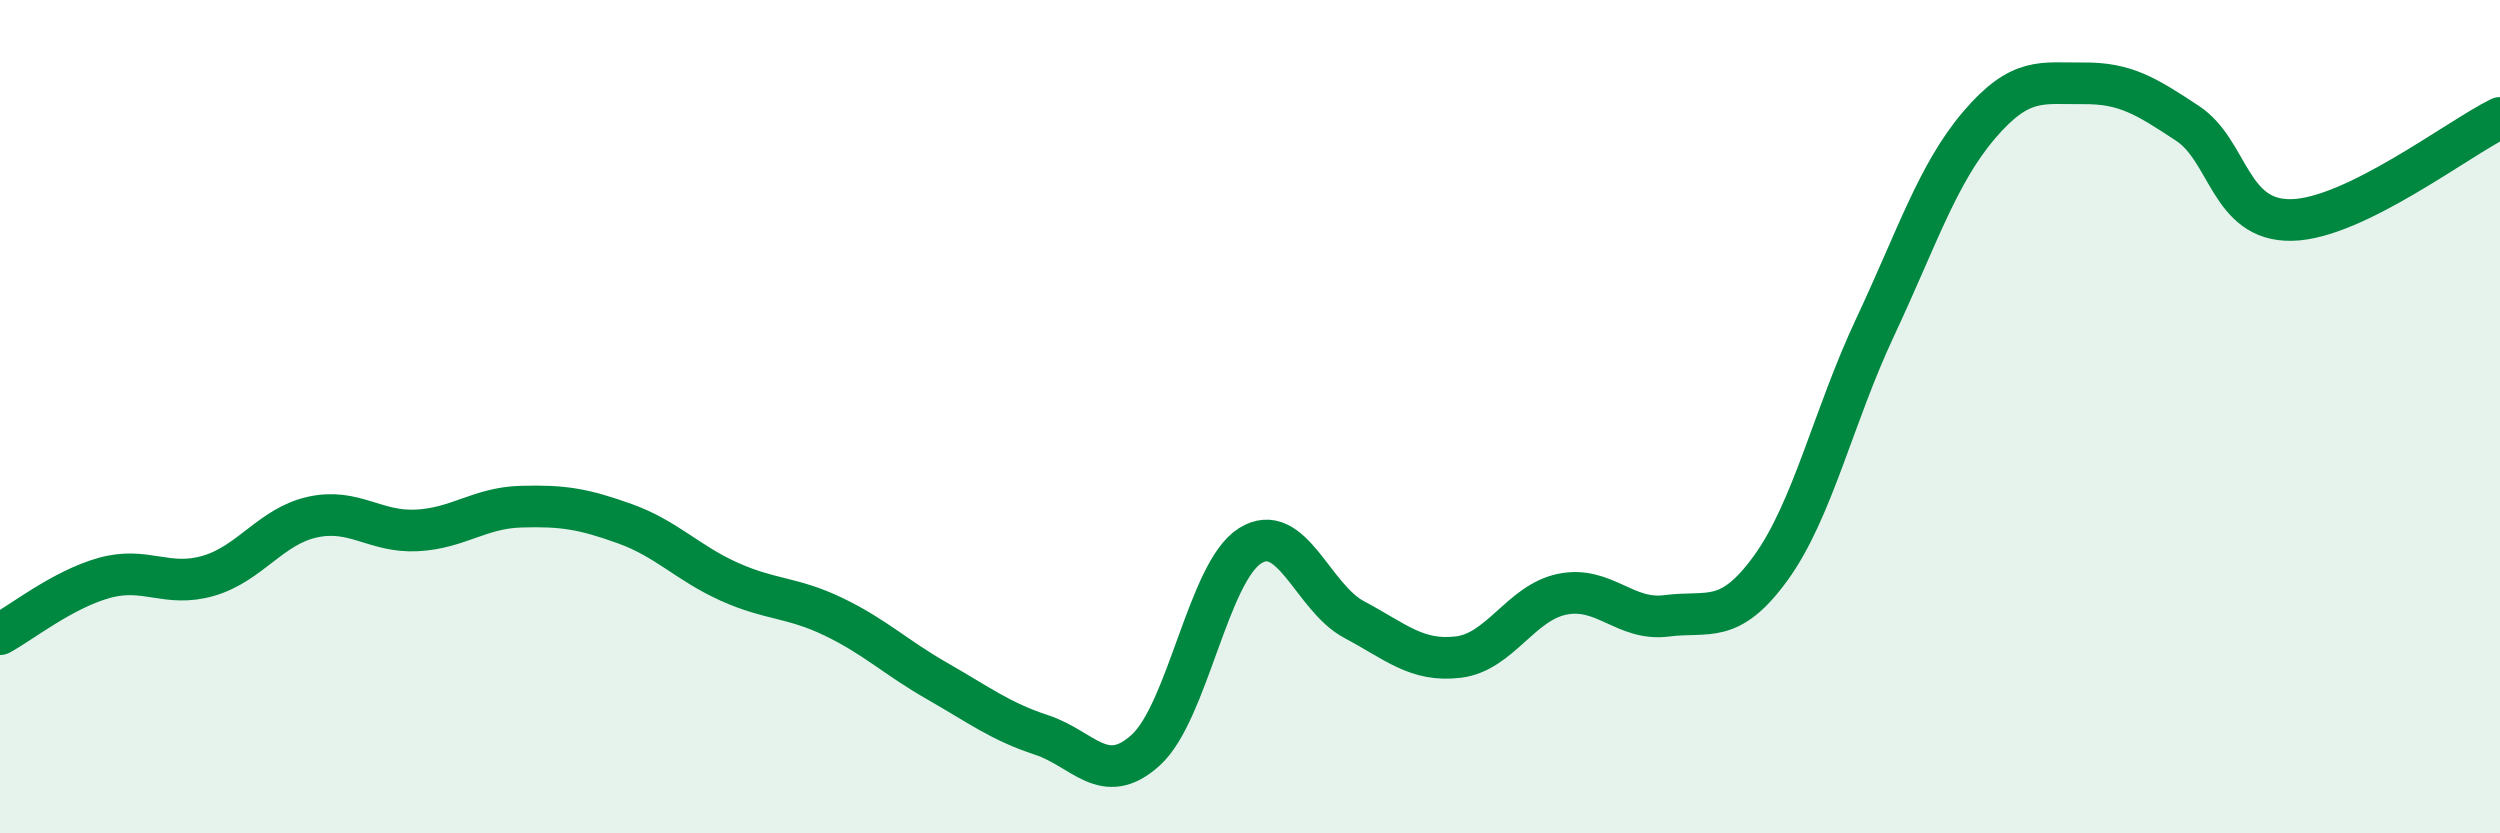
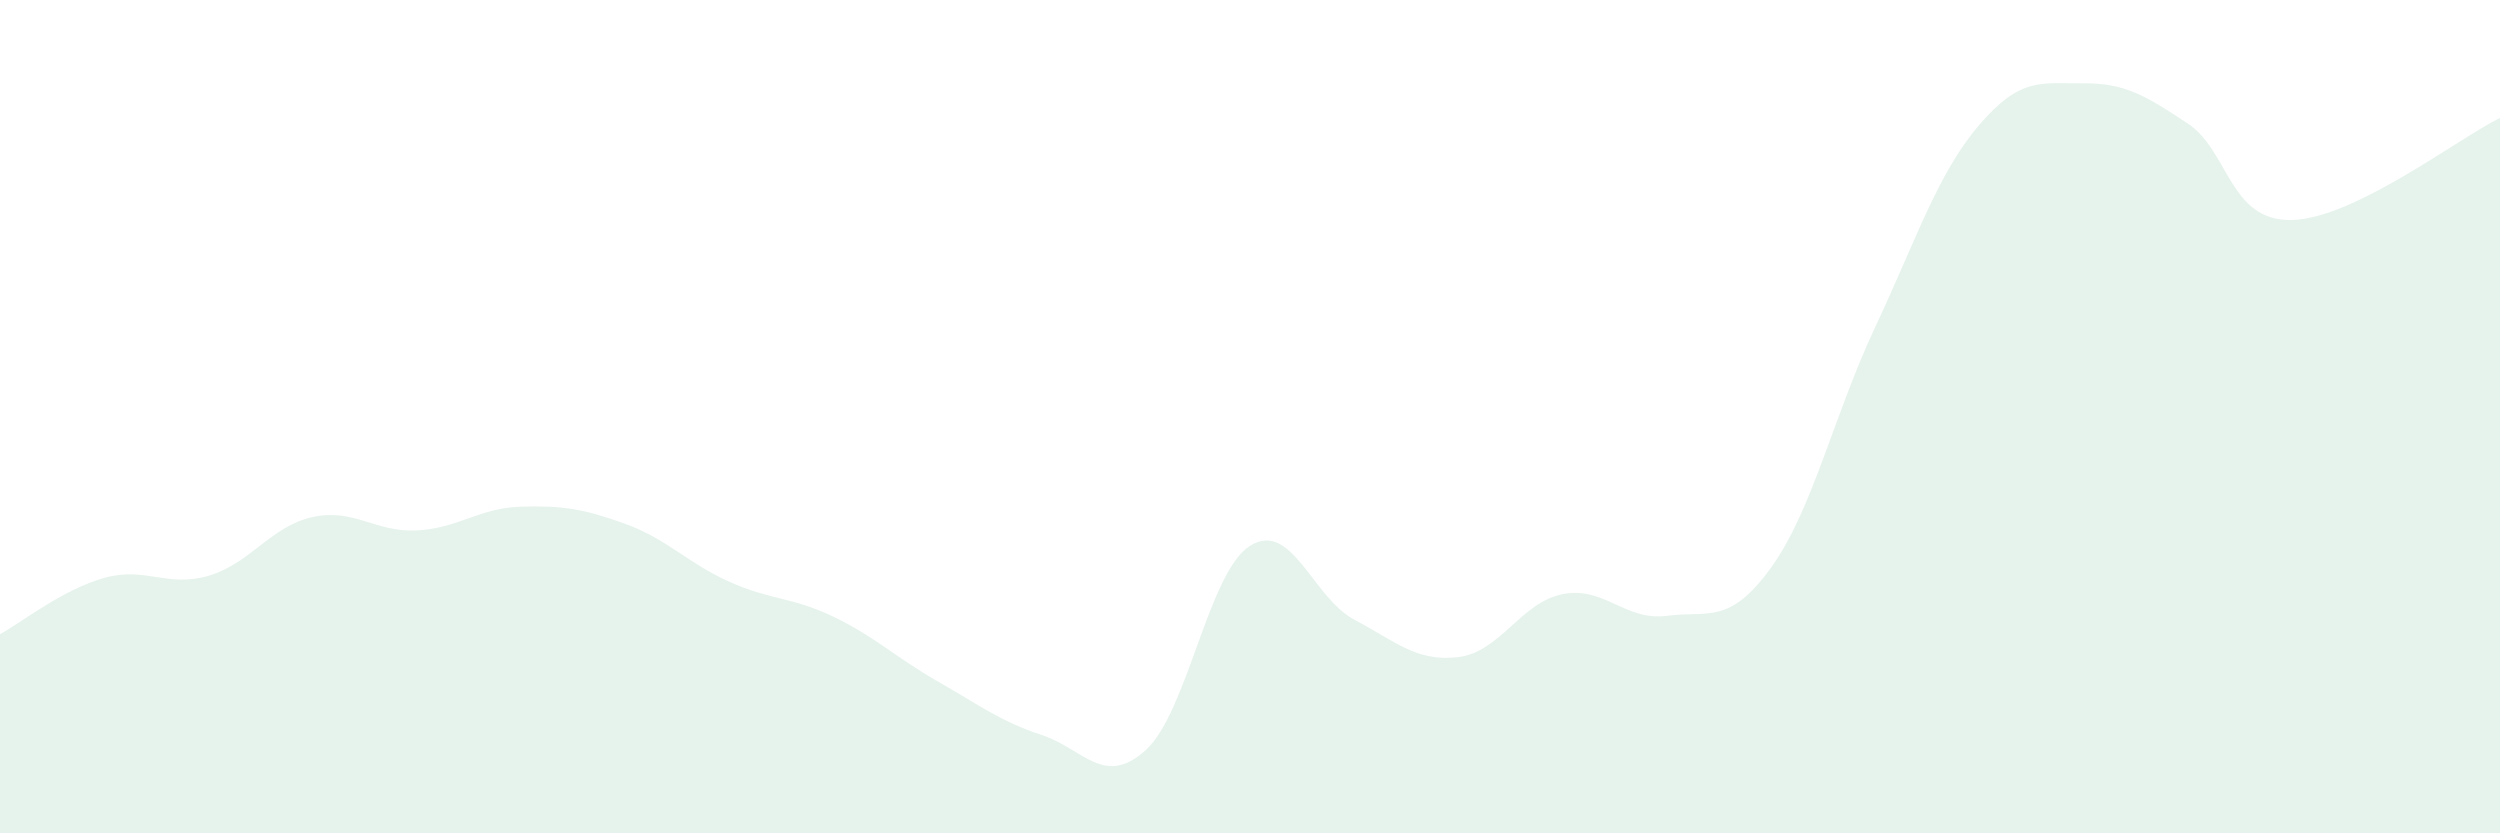
<svg xmlns="http://www.w3.org/2000/svg" width="60" height="20" viewBox="0 0 60 20">
  <path d="M 0,15.22 C 0.5,14.95 1.5,14.15 2.5,13.87 C 3.5,13.59 4,14.11 5,13.82 C 6,13.53 6.5,12.63 7.5,12.41 C 8.5,12.19 9,12.78 10,12.73 C 11,12.68 11.5,12.19 12.5,12.16 C 13.5,12.13 14,12.21 15,12.57 C 16,12.93 16.5,13.51 17.5,13.96 C 18.5,14.41 19,14.32 20,14.8 C 21,15.28 21.5,15.78 22.5,16.35 C 23.5,16.92 24,17.31 25,17.64 C 26,17.97 26.5,18.91 27.5,18 C 28.5,17.09 29,13.73 30,13.1 C 31,12.47 31.5,14.34 32.5,14.87 C 33.5,15.4 34,15.89 35,15.77 C 36,15.65 36.5,14.46 37.5,14.26 C 38.5,14.06 39,14.91 40,14.78 C 41,14.65 41.5,15.01 42.5,13.63 C 43.5,12.25 44,9.99 45,7.86 C 46,5.73 46.5,4.17 47.5,3 C 48.5,1.83 49,2.01 50,2 C 51,1.99 51.5,2.3 52.5,2.96 C 53.5,3.62 53.5,5.31 55,5.28 C 56.5,5.25 59,3.32 60,2.83L60 20L0 20Z" fill="#008740" opacity="0.1" stroke-linecap="round" stroke-linejoin="round" />
-   <path d="M 0,15.22 C 0.5,14.95 1.5,14.15 2.5,13.87 C 3.5,13.59 4,14.11 5,13.82 C 6,13.53 6.5,12.63 7.5,12.41 C 8.5,12.19 9,12.78 10,12.73 C 11,12.68 11.5,12.19 12.5,12.16 C 13.5,12.13 14,12.21 15,12.57 C 16,12.93 16.5,13.51 17.5,13.96 C 18.5,14.41 19,14.32 20,14.8 C 21,15.28 21.5,15.78 22.5,16.35 C 23.5,16.92 24,17.31 25,17.64 C 26,17.97 26.5,18.91 27.5,18 C 28.5,17.09 29,13.73 30,13.1 C 31,12.47 31.5,14.34 32.5,14.87 C 33.5,15.4 34,15.89 35,15.77 C 36,15.65 36.5,14.46 37.5,14.26 C 38.5,14.06 39,14.91 40,14.78 C 41,14.65 41.5,15.01 42.5,13.63 C 43.5,12.25 44,9.99 45,7.86 C 46,5.73 46.5,4.17 47.5,3 C 48.5,1.83 49,2.01 50,2 C 51,1.99 51.5,2.3 52.5,2.96 C 53.5,3.62 53.5,5.31 55,5.28 C 56.5,5.25 59,3.32 60,2.83" stroke="#008740" stroke-width="1" fill="none" stroke-linecap="round" stroke-linejoin="round" />
</svg>